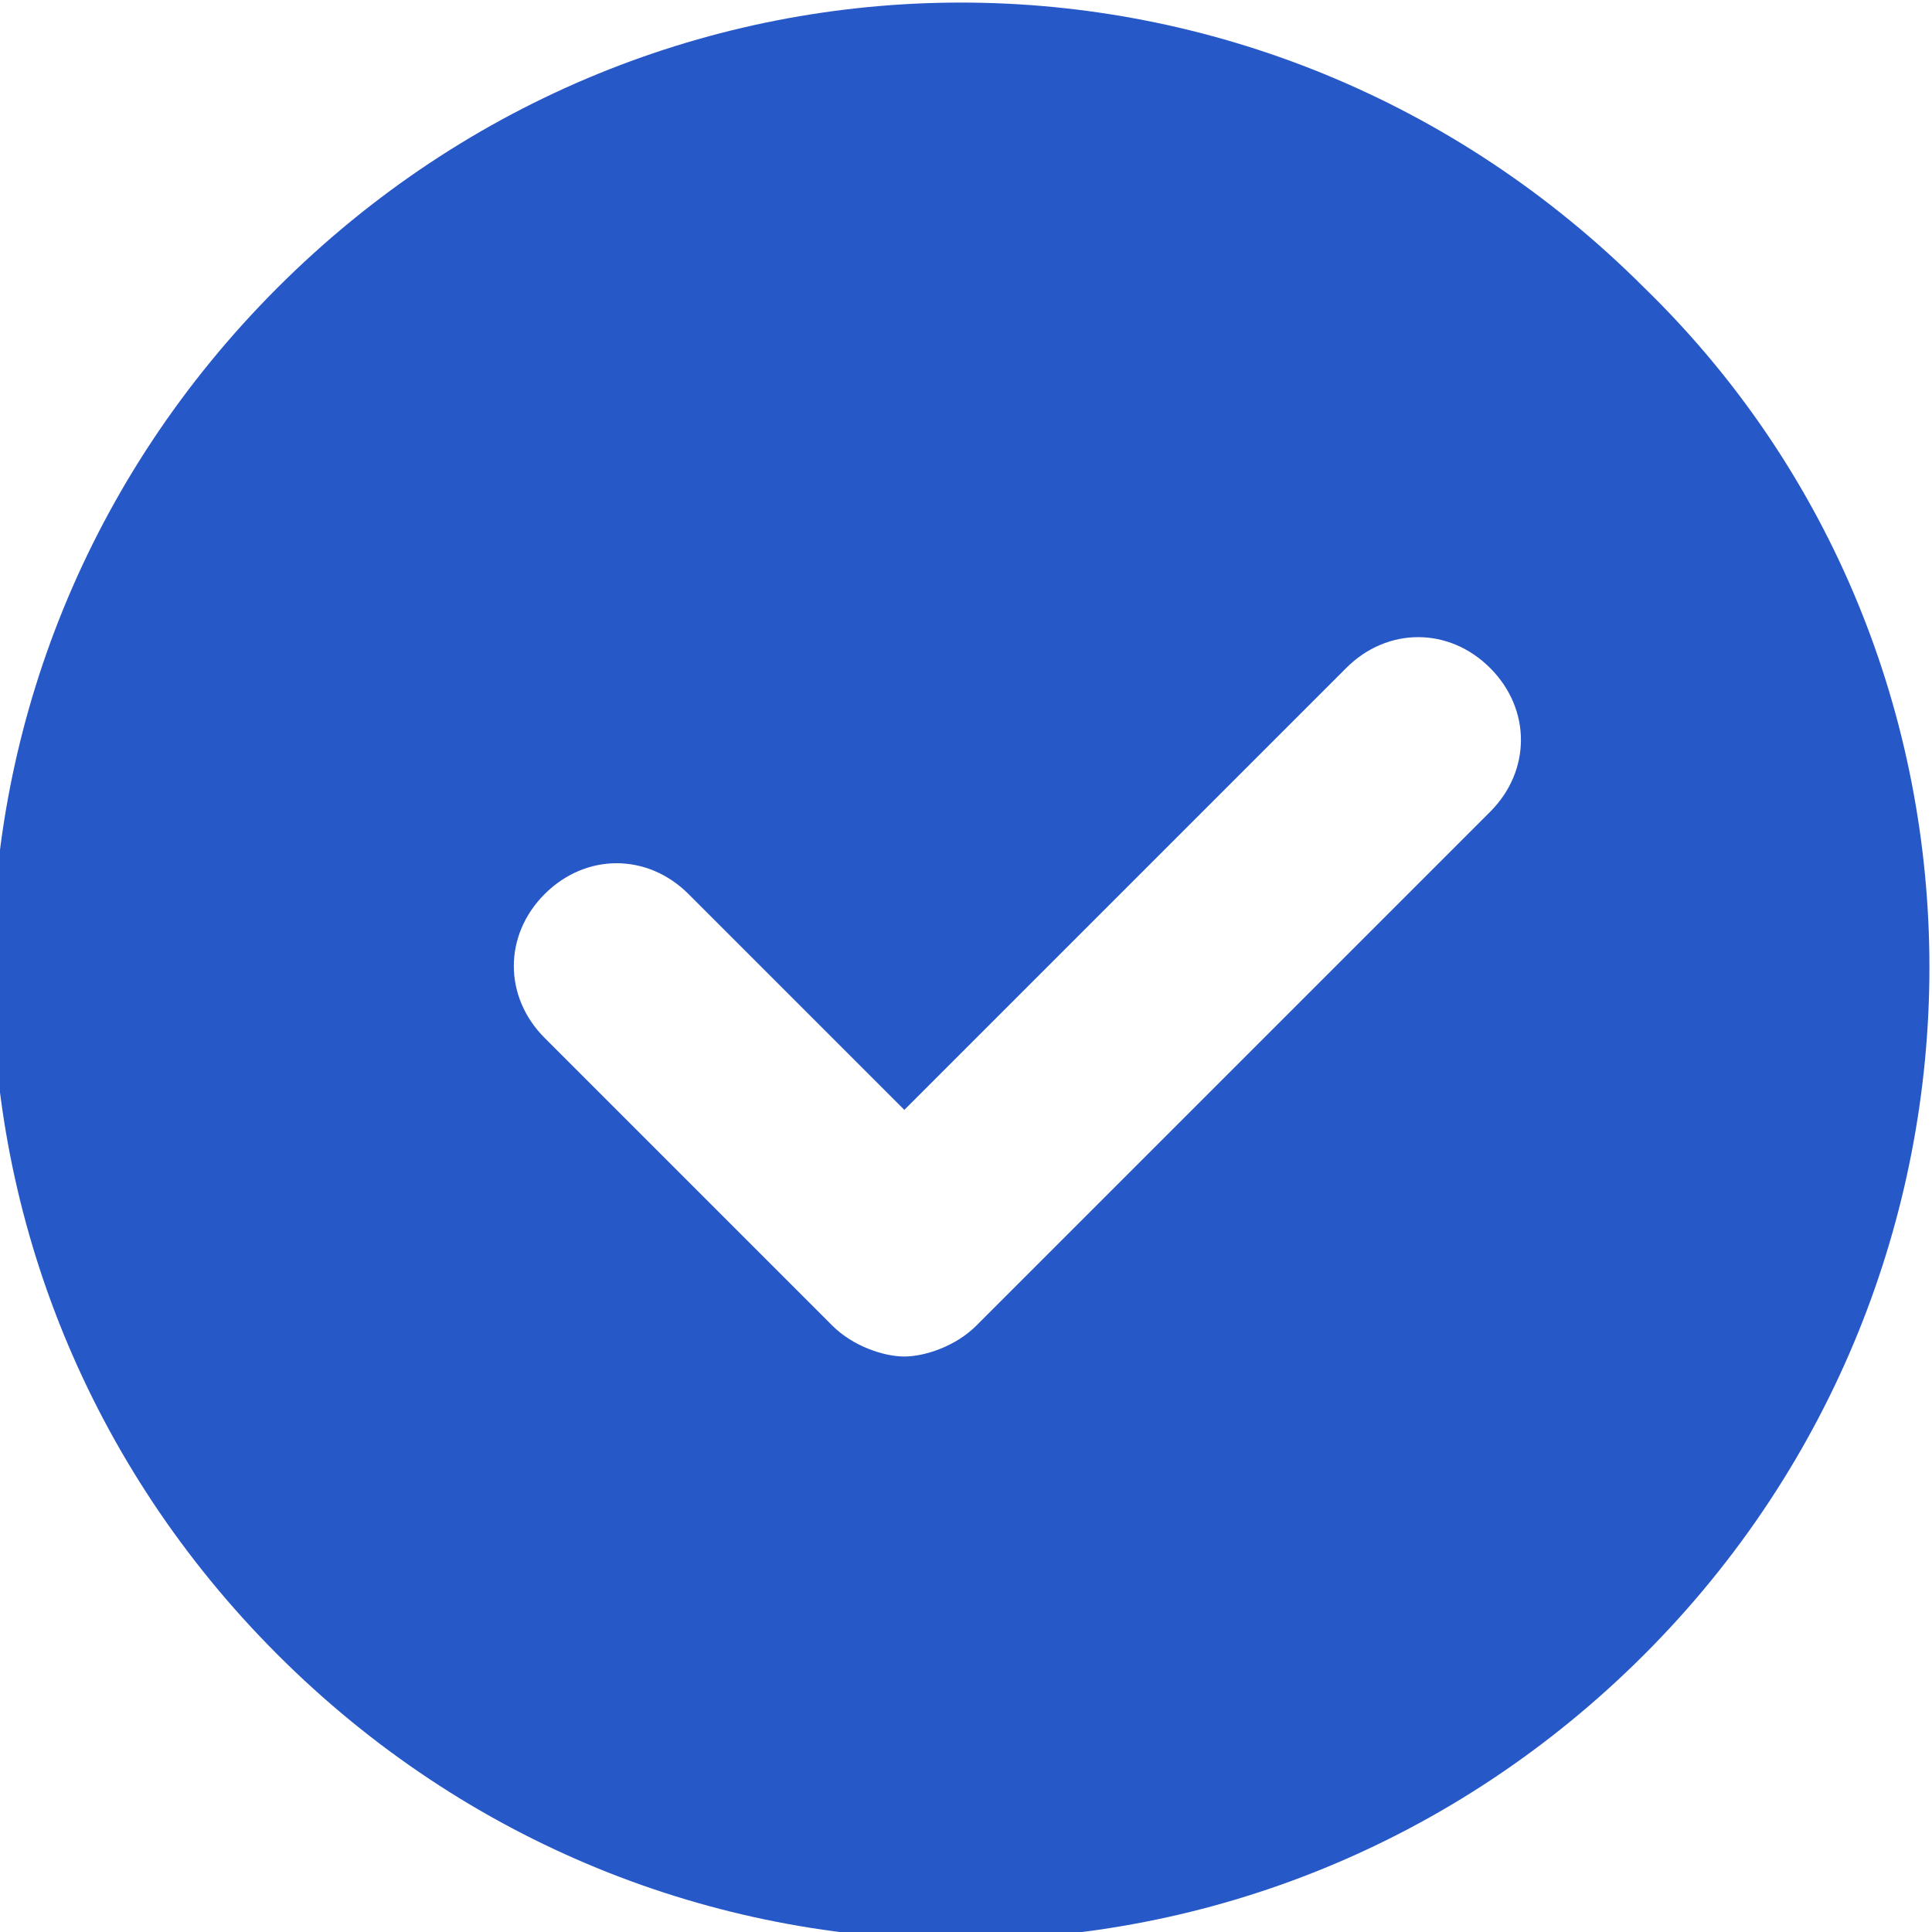
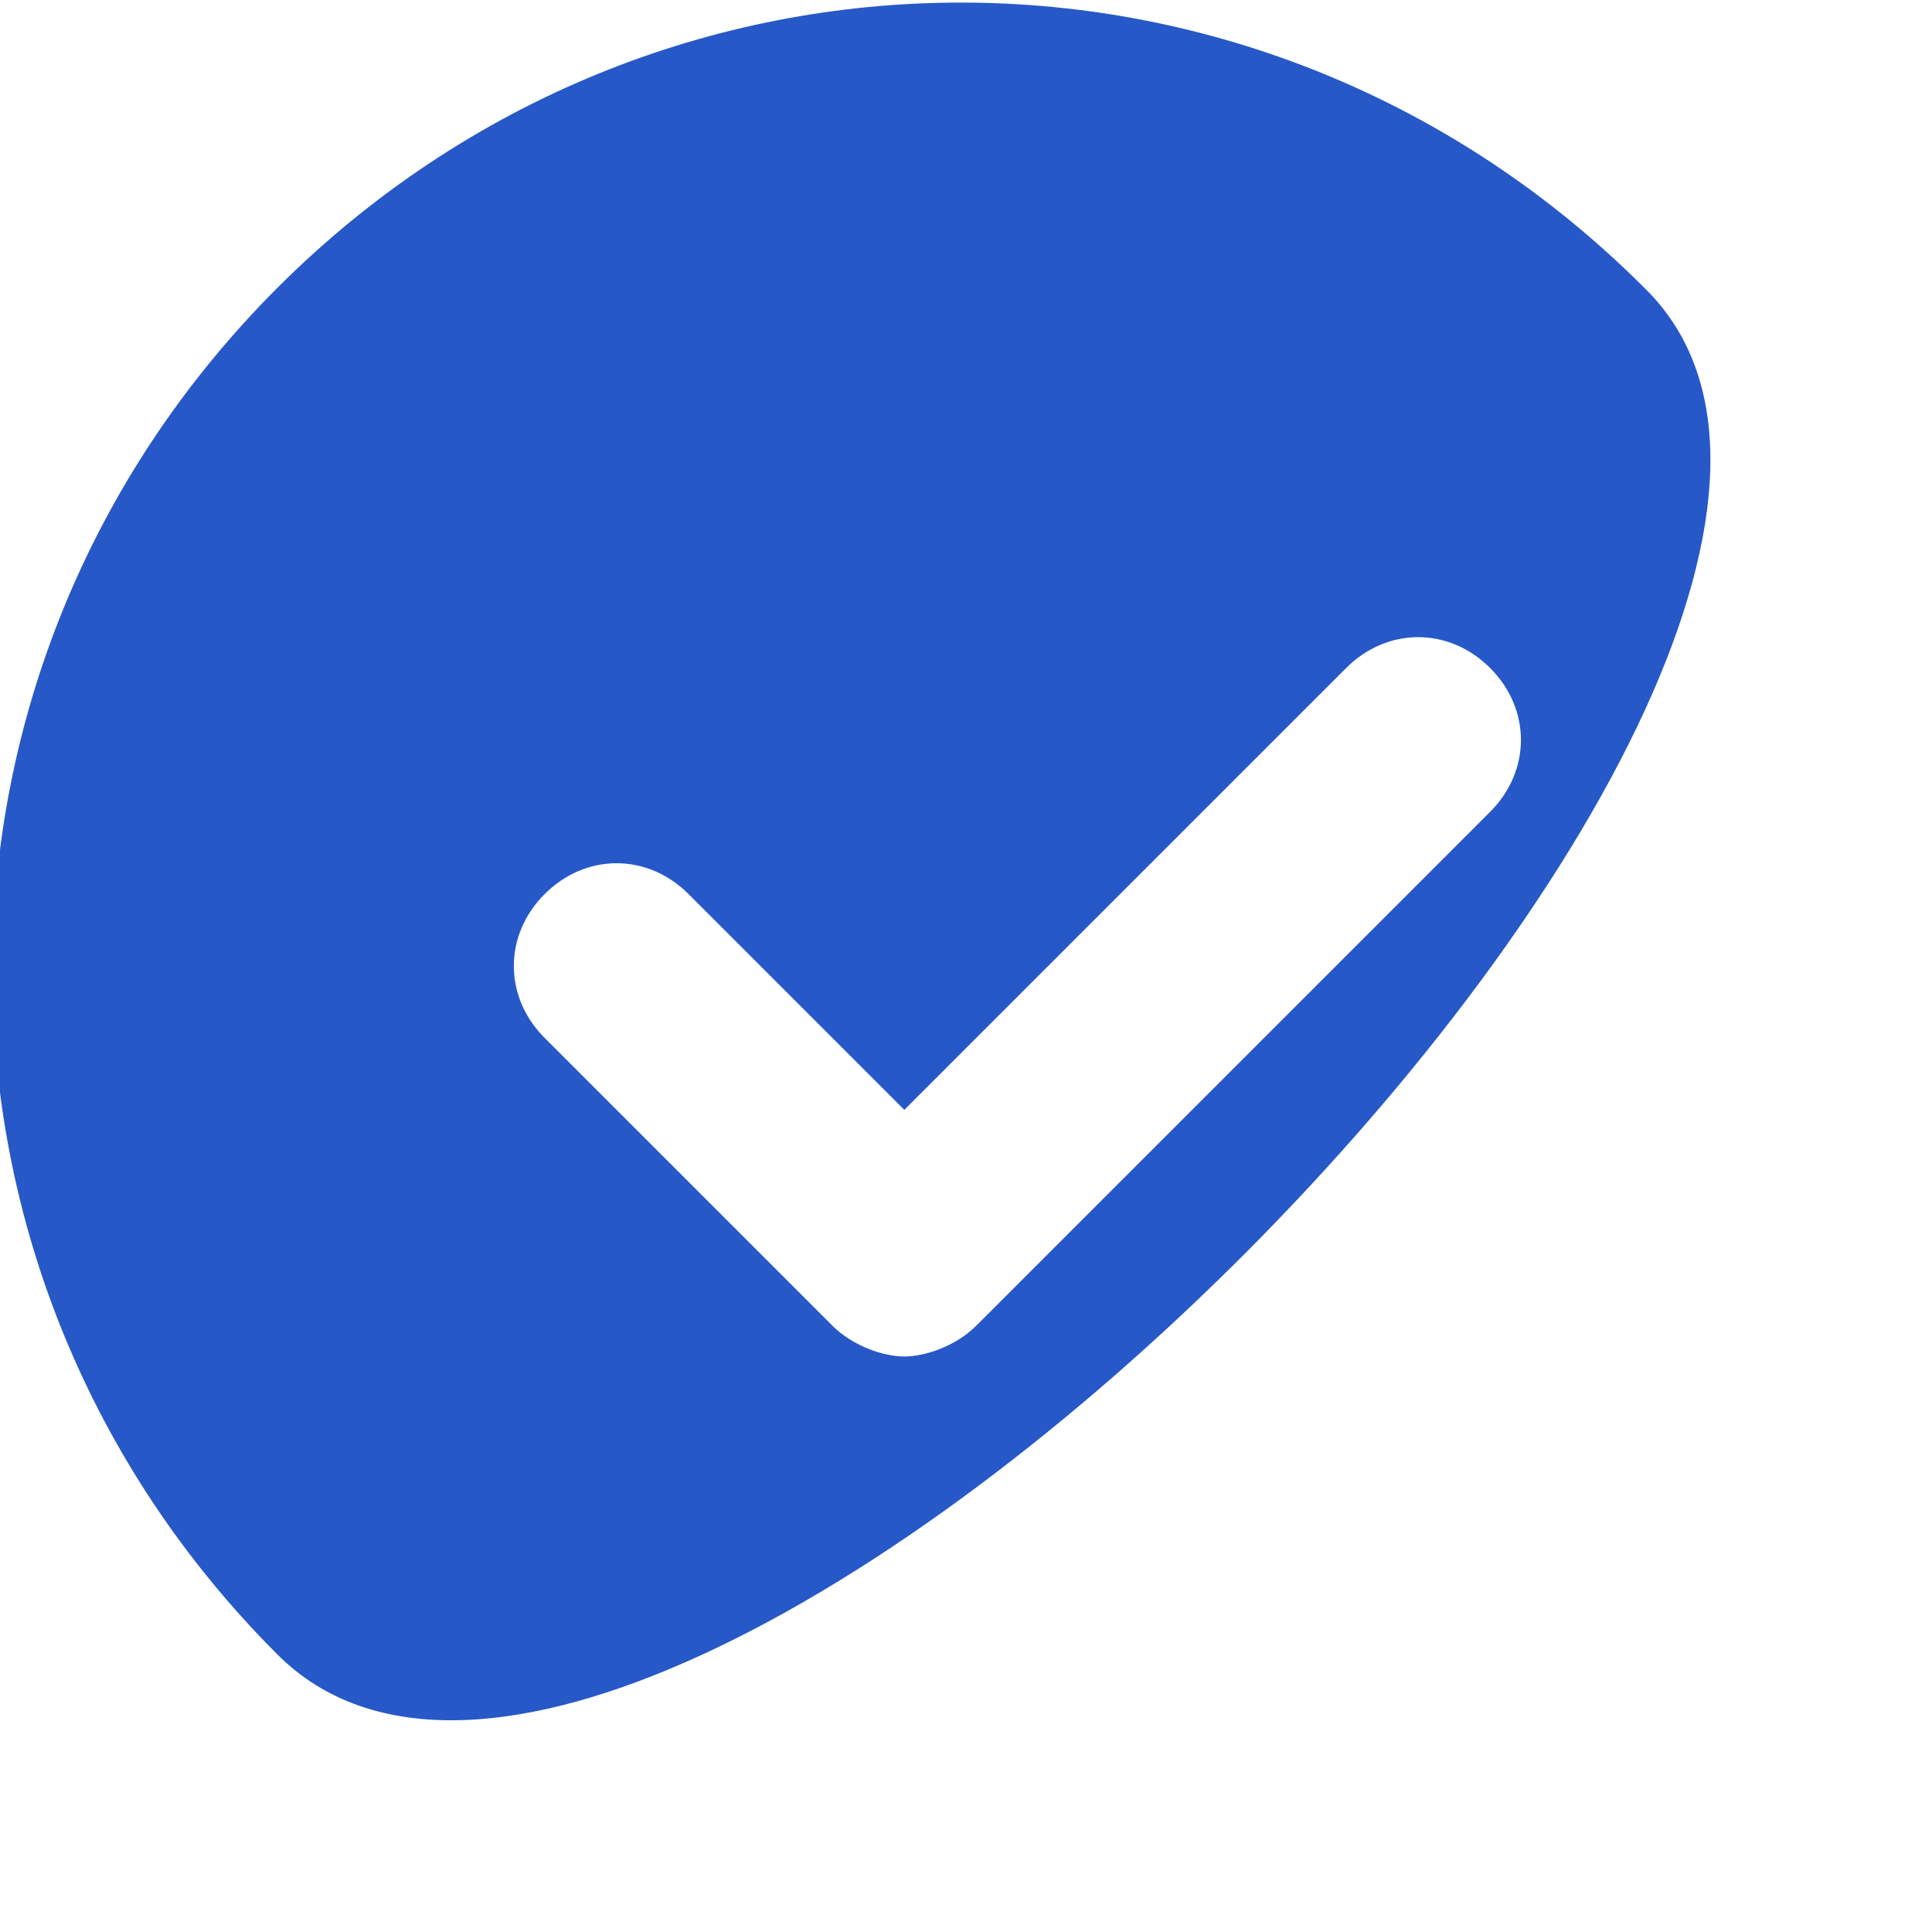
<svg xmlns="http://www.w3.org/2000/svg" version="1.1" id="Layer_1" x="0px" y="0px" viewBox="0 0 18.8 18.8" style="enable-background:new 0 0 18.8 18.8;" xml:space="preserve">
  <style type="text/css">
	.st0{fill-rule:evenodd;clip-rule:evenodd;fill:#2758C8;}
</style>
  <desc>Created with sketchtool.</desc>
  <g id="Main">
    <g id="Homepage_Update---Powerplay" transform="translate(-296, -4061)">
      <g id="Group-33" transform="translate(273, 3987)">
        <g id="Group-13-Copy-4" transform="translate(0, 51)">
          <g id="Group-11" transform="translate(20, 20)">
            <g id="Group-15-Copy-3">
              <g id="Group-14">
-                 <path class="st0" d="M19,5.8c-3.7-3.7-9.6-3.7-13.3,0s-3.7,9.6,0,13.3s9.6,3.7,13.3,0S22.7,9.4,19,5.8z M17.5,10.9l-5,5         c-0.2,0.2-0.5,0.3-0.7,0.3c-0.2,0-0.5-0.1-0.7-0.3l-2.8-2.8c-0.4-0.4-0.4-1,0-1.4c0.4-0.4,1-0.4,1.4,0l2.1,2.1l4.3-4.3         c0.4-0.4,1-0.4,1.4,0C17.9,9.9,17.9,10.5,17.5,10.9z" />
+                 <path class="st0" d="M19,5.8c-3.7-3.7-9.6-3.7-13.3,0s-3.7,9.6,0,13.3S22.7,9.4,19,5.8z M17.5,10.9l-5,5         c-0.2,0.2-0.5,0.3-0.7,0.3c-0.2,0-0.5-0.1-0.7-0.3l-2.8-2.8c-0.4-0.4-0.4-1,0-1.4c0.4-0.4,1-0.4,1.4,0l2.1,2.1l4.3-4.3         c0.4-0.4,1-0.4,1.4,0C17.9,9.9,17.9,10.5,17.5,10.9z" />
              </g>
            </g>
          </g>
        </g>
      </g>
    </g>
  </g>
</svg>